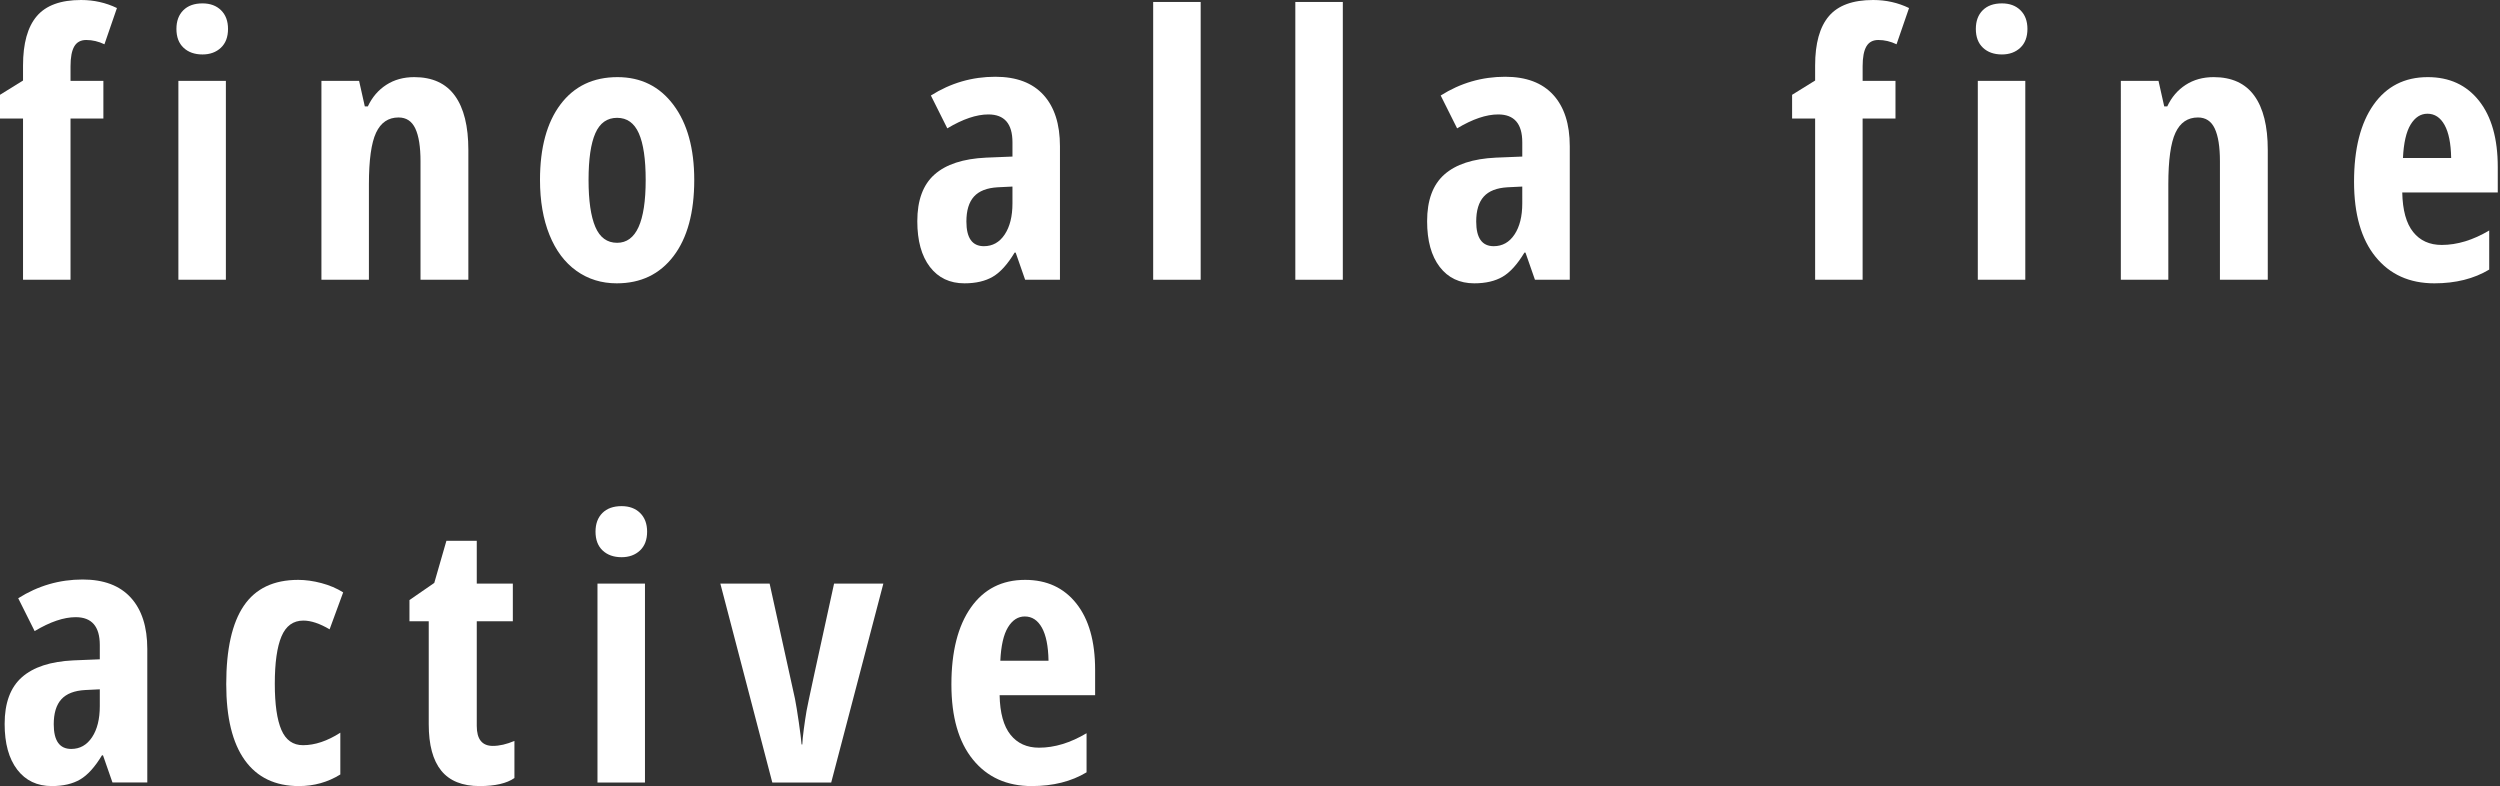
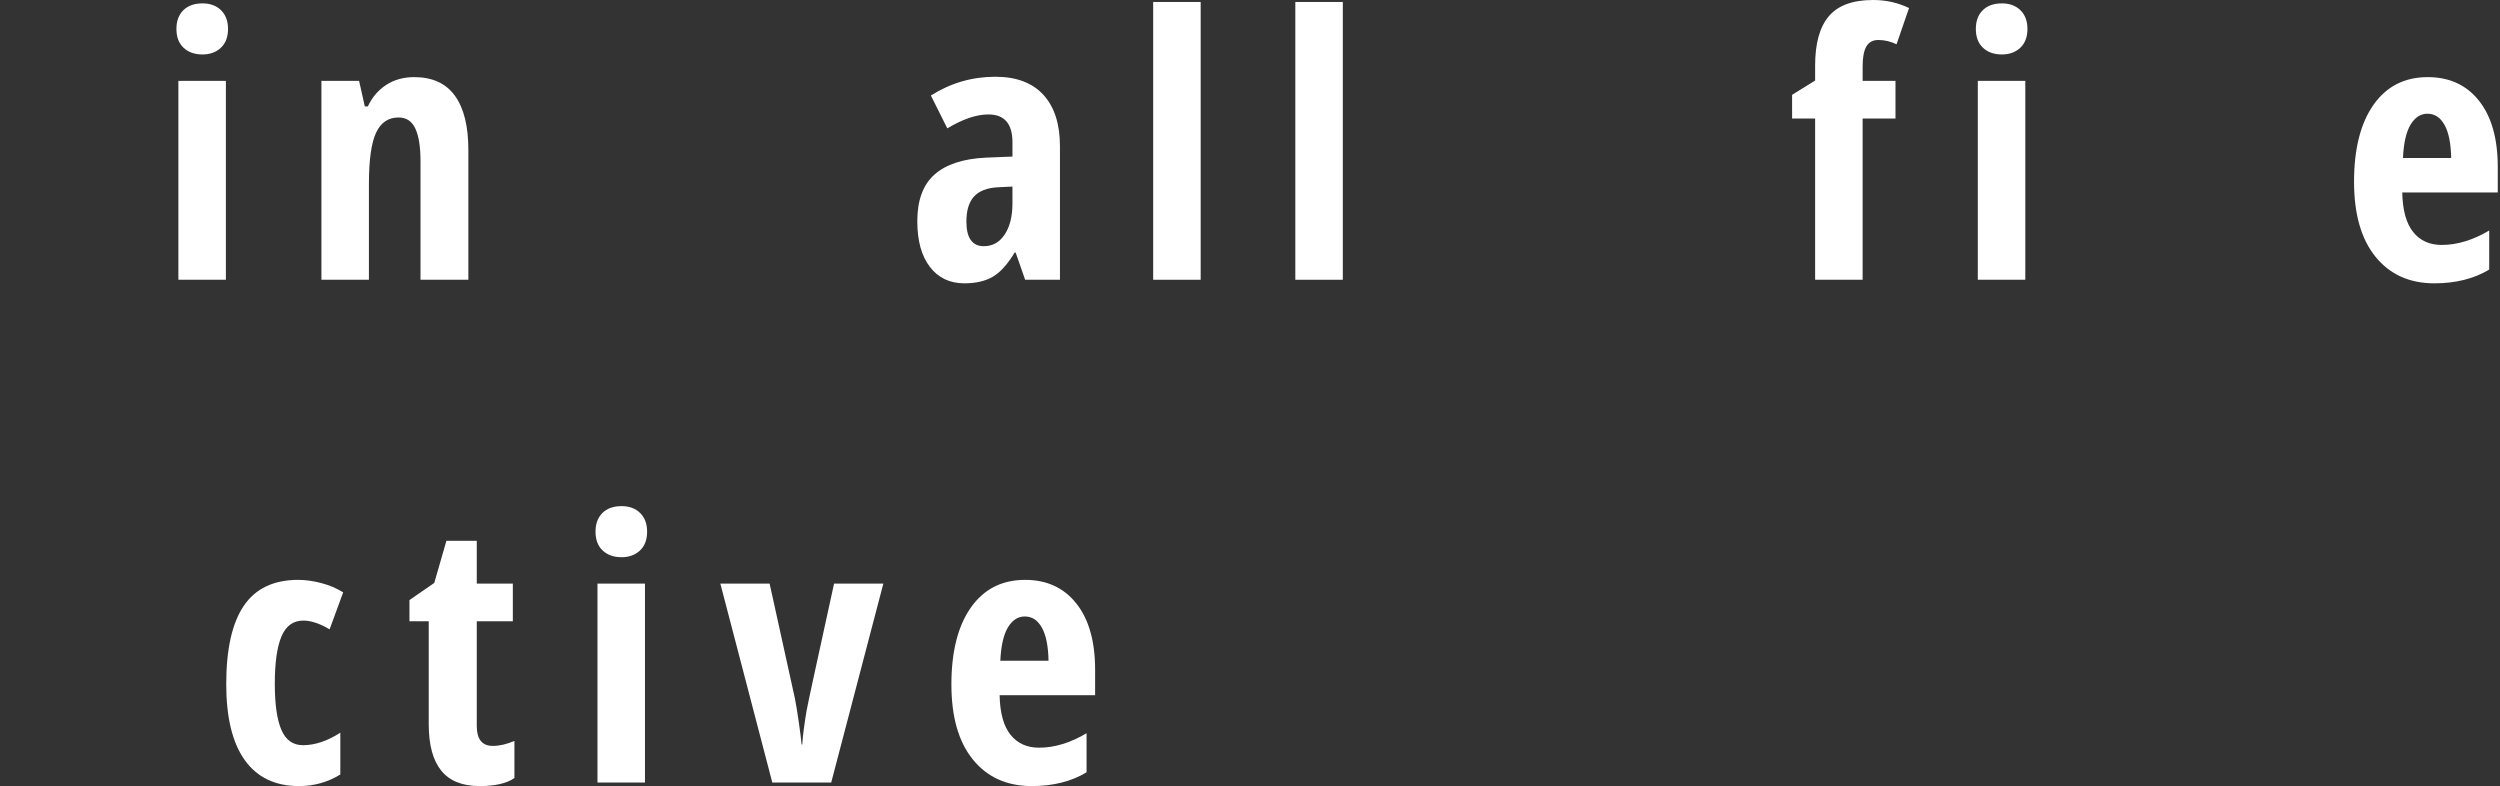
<svg xmlns="http://www.w3.org/2000/svg" version="1.1" x="0px" y="0px" width="547px" height="172px" viewBox="0 0 547 172" enable-background="new 0 0 547 172" xml:space="preserve">
  <rect x="0" y="0" width="547" height="172" fill="#333333" stroke="none" />
  <defs>
</defs>
-   <path fill="#FFFFFF" d="M22.617,25.938H15.43v35.273H5.039V25.938H0v-5.195l5.039-3.125v-3.281c0-4.844,1.002-8.443,3.008-10.801  C10.052,1.179,13.281,0,17.734,0c2.813,0,5.43,0.586,7.852,1.758l-2.734,7.93c-1.303-0.625-2.631-0.938-3.984-0.938  c-1.198,0-2.07,0.469-2.617,1.406s-0.82,2.383-0.82,4.336v3.203h7.188V25.938z" />
  <path fill="#FFFFFF" d="M38.602,6.328c0-1.719,0.501-3.079,1.504-4.082c1.002-1.002,2.402-1.504,4.199-1.504  c1.692,0,3.047,0.502,4.063,1.504c1.016,1.003,1.523,2.363,1.523,4.082c0,1.771-0.521,3.145-1.563,4.121  c-1.042,0.977-2.383,1.465-4.023,1.465c-1.719,0-3.1-0.488-4.141-1.465C39.122,9.473,38.602,8.1,38.602,6.328z M49.422,61.211  H39.031V17.695h10.391V61.211z" />
  <path fill="#FFFFFF" d="M92.008,61.211V35.273c0-3.15-0.378-5.533-1.133-7.148c-0.756-1.614-1.979-2.422-3.672-2.422  c-2.24,0-3.881,1.113-4.922,3.34c-1.042,2.227-1.563,5.983-1.563,11.27v20.898H70.328V17.695h8.242l1.25,5.586h0.664  c0.938-2.005,2.278-3.574,4.023-4.707c1.744-1.133,3.789-1.699,6.133-1.699c3.958,0,6.92,1.354,8.887,4.063  c1.966,2.709,2.949,6.667,2.949,11.875v28.398H92.008z" />
-   <path fill="#FFFFFF" d="M151.901,39.375c0,7.136-1.511,12.689-4.531,16.66c-3.021,3.972-7.162,5.957-12.422,5.957  c-3.334,0-6.276-0.911-8.828-2.734c-2.553-1.822-4.519-4.446-5.898-7.871c-1.381-3.424-2.07-7.428-2.07-12.012  c0-7.057,1.497-12.571,4.492-16.543c2.994-3.971,7.148-5.957,12.461-5.957c5.13,0,9.212,2.025,12.246,6.074  C150.384,26.999,151.901,32.475,151.901,39.375z M128.776,39.375c0,4.531,0.494,7.956,1.484,10.273  c0.989,2.318,2.578,3.477,4.766,3.477c4.166,0,6.25-4.583,6.25-13.75c0-4.557-0.502-7.962-1.504-10.215  c-1.003-2.252-2.585-3.379-4.746-3.379c-2.188,0-3.776,1.127-4.766,3.379C129.271,31.413,128.776,34.818,128.776,39.375z" />
  <path fill="#FFFFFF" d="M224.3,61.211l-2.07-5.938h-0.234c-1.537,2.553-3.125,4.311-4.766,5.273s-3.711,1.445-6.211,1.445  c-3.203,0-5.723-1.197-7.559-3.594c-1.836-2.396-2.754-5.729-2.754-10c0-4.583,1.256-7.988,3.77-10.215  c2.513-2.227,6.27-3.457,11.27-3.691l5.781-0.234v-3.125c0-4.063-1.758-6.094-5.273-6.094c-2.604,0-5.6,1.016-8.984,3.047  l-3.594-7.188c4.322-2.734,9.023-4.102,14.102-4.102c4.609,0,8.118,1.322,10.527,3.965c2.408,2.644,3.613,6.387,3.613,11.23v29.219  H224.3z M215.276,53.867c1.9,0,3.418-0.853,4.551-2.559c1.133-1.705,1.699-3.978,1.699-6.816V40.82l-3.203,0.156  c-2.37,0.131-4.108,0.808-5.215,2.031c-1.107,1.225-1.66,3.047-1.66,5.469C211.448,52.07,212.724,53.867,215.276,53.867z" />
  <path fill="#FFFFFF" d="M262.706,61.211h-10.391V0.43h10.391V61.211z" />
  <path fill="#FFFFFF" d="M293.808,61.211h-10.391V0.43h10.391V61.211z" />
-   <path fill="#FFFFFF" d="M335.847,61.211l-2.07-5.938h-0.234c-1.537,2.553-3.125,4.311-4.766,5.273s-3.711,1.445-6.211,1.445  c-3.203,0-5.723-1.197-7.559-3.594c-1.836-2.396-2.754-5.729-2.754-10c0-4.583,1.256-7.988,3.77-10.215  c2.513-2.227,6.27-3.457,11.27-3.691l5.781-0.234v-3.125c0-4.063-1.758-6.094-5.273-6.094c-2.604,0-5.6,1.016-8.984,3.047  l-3.594-7.188c4.322-2.734,9.023-4.102,14.102-4.102c4.609,0,8.118,1.322,10.527,3.965c2.408,2.644,3.613,6.387,3.613,11.23v29.219  H335.847z M326.823,53.867c1.9,0,3.418-0.853,4.551-2.559c1.133-1.705,1.699-3.978,1.699-6.816V40.82l-3.203,0.156  c-2.37,0.131-4.108,0.808-5.215,2.031c-1.107,1.225-1.66,3.047-1.66,5.469C322.995,52.07,324.271,53.867,326.823,53.867z" />
  <path fill="#FFFFFF" d="M414.729,25.938h-7.188v35.273h-10.391V25.938h-5.039v-5.195l5.039-3.125v-3.281  c0-4.844,1.002-8.443,3.008-10.801C402.164,1.179,405.394,0,409.847,0c2.813,0,5.43,0.586,7.852,1.758l-2.734,7.93  c-1.303-0.625-2.631-0.938-3.984-0.938c-1.198,0-2.07,0.469-2.617,1.406s-0.82,2.383-0.82,4.336v3.203h7.188V25.938z" />
  <path fill="#FFFFFF" d="M432.314,6.328c0-1.719,0.501-3.079,1.504-4.082c1.002-1.002,2.402-1.504,4.199-1.504  c1.692,0,3.047,0.502,4.063,1.504c1.016,1.003,1.523,2.363,1.523,4.082c0,1.771-0.521,3.145-1.563,4.121  c-1.042,0.977-2.383,1.465-4.023,1.465c-1.719,0-3.1-0.488-4.141-1.465C432.835,9.473,432.314,8.1,432.314,6.328z M443.135,61.211  h-10.391V17.695h10.391V61.211z" />
-   <path fill="#FFFFFF" d="M485.721,61.211V35.273c0-3.15-0.378-5.533-1.133-7.148c-0.756-1.614-1.979-2.422-3.672-2.422  c-2.24,0-3.881,1.113-4.922,3.34c-1.042,2.227-1.563,5.983-1.563,11.27v20.898h-10.391V17.695h8.242l1.25,5.586h0.664  c0.938-2.005,2.278-3.574,4.023-4.707c1.744-1.133,3.789-1.699,6.133-1.699c3.958,0,6.92,1.354,8.887,4.063  c1.966,2.709,2.949,6.667,2.949,11.875v28.398H485.721z" />
  <path fill="#FFFFFF" d="M532.643,61.992c-5.443,0-9.733-1.934-12.871-5.801c-3.139-3.867-4.707-9.342-4.707-16.426  c0-7.188,1.419-12.799,4.258-16.836c2.838-4.036,6.797-6.055,11.875-6.055c4.739,0,8.477,1.726,11.211,5.176  c2.734,3.451,4.102,8.288,4.102,14.512v5.547h-20.898c0.078,3.881,0.872,6.765,2.383,8.652c1.51,1.889,3.594,2.832,6.25,2.832  c3.385,0,6.849-1.055,10.391-3.164v8.555C541.301,60.99,537.304,61.992,532.643,61.992z M531.119,24.883  c-1.484,0-2.709,0.788-3.672,2.363c-0.964,1.576-1.523,4.018-1.68,7.324h10.547c-0.053-3.177-0.534-5.586-1.445-7.227  C533.957,25.703,532.707,24.883,531.119,24.883z" />
-   <path fill="#FFFFFF" d="M24.609,171.211l-2.07-5.938h-0.234c-1.537,2.553-3.125,4.311-4.766,5.273s-3.711,1.445-6.211,1.445  c-3.203,0-5.723-1.197-7.559-3.594s-2.754-5.729-2.754-10c0-4.584,1.256-7.988,3.77-10.215c2.513-2.227,6.27-3.457,11.27-3.691  l5.781-0.234v-3.125c0-4.063-1.758-6.094-5.273-6.094c-2.604,0-5.6,1.016-8.984,3.047l-3.594-7.188  c4.322-2.734,9.023-4.102,14.102-4.102c4.609,0,8.118,1.322,10.527,3.965c2.408,2.643,3.613,6.387,3.613,11.23v29.219H24.609z   M15.586,163.868c1.9,0,3.418-0.854,4.551-2.559s1.699-3.979,1.699-6.816v-3.672l-3.203,0.156c-2.37,0.131-4.108,0.807-5.215,2.031  c-1.107,1.225-1.66,3.047-1.66,5.469C11.758,162.071,13.033,163.868,15.586,163.868z" />
  <path fill="#FFFFFF" d="M65.4,171.993c-5.183,0-9.128-1.889-11.836-5.664c-2.709-3.775-4.063-9.322-4.063-16.641  c0-7.656,1.282-13.373,3.848-17.148c2.564-3.775,6.529-5.664,11.895-5.664c1.614,0,3.307,0.234,5.078,0.703  c1.771,0.469,3.359,1.146,4.766,2.031l-2.969,8.086c-2.162-1.275-4.076-1.914-5.742-1.914c-2.214,0-3.809,1.152-4.785,3.457  S60.127,145,60.127,149.61c0,4.506,0.481,7.871,1.445,10.098c0.963,2.227,2.539,3.34,4.727,3.34c2.604,0,5.325-0.912,8.164-2.734  v9.141C71.729,171.147,68.707,171.993,65.4,171.993z" />
  <path fill="#FFFFFF" d="M107.83,163.204c1.458,0,3.033-0.365,4.727-1.094v8.125c-1.693,1.172-4.232,1.758-7.617,1.758  c-3.776,0-6.576-1.127-8.398-3.379c-1.823-2.252-2.734-5.631-2.734-10.137v-22.539h-4.219v-4.648l5.43-3.75l2.656-9.219h6.641v9.375  h7.891v8.242h-7.891v22.891C104.314,161.745,105.486,163.204,107.83,163.204z" />
  <path fill="#FFFFFF" d="M130.299,116.328c0-1.719,0.501-3.079,1.504-4.082c1.002-1.002,2.402-1.504,4.199-1.504  c1.692,0,3.047,0.502,4.063,1.504c1.016,1.003,1.523,2.363,1.523,4.082c0,1.771-0.521,3.145-1.563,4.122  c-1.042,0.977-2.383,1.465-4.023,1.465c-1.719,0-3.1-0.488-4.141-1.465C130.819,119.473,130.299,118.1,130.299,116.328z   M141.119,171.211h-10.391v-43.516h10.391V171.211z" />
  <path fill="#FFFFFF" d="M168.979,171.211l-11.367-43.516h10.781l5.547,25.195c0.234,1.172,0.514,2.885,0.84,5.137  c0.325,2.252,0.527,3.873,0.605,4.863h0.156c0.025-0.781,0.137-1.9,0.332-3.359s0.396-2.799,0.605-4.023  c0.208-1.225,2.213-10.494,6.016-27.813h10.781l-11.406,43.516H168.979z" />
  <path fill="#FFFFFF" d="M225.744,171.993c-5.443,0-9.733-1.934-12.871-5.801c-3.139-3.867-4.707-9.342-4.707-16.426  c0-7.188,1.419-12.799,4.258-16.836c2.838-4.037,6.797-6.055,11.875-6.055c4.739,0,8.477,1.725,11.211,5.176  s4.102,8.287,4.102,14.512v5.547h-20.898c0.078,3.881,0.872,6.764,2.383,8.652c1.51,1.889,3.594,2.832,6.25,2.832  c3.385,0,6.849-1.055,10.391-3.164v8.555C234.402,170.991,230.405,171.993,225.744,171.993z M224.221,134.883  c-1.484,0-2.709,0.787-3.672,2.363c-0.964,1.576-1.523,4.018-1.68,7.324h10.547c-0.053-3.178-0.534-5.586-1.445-7.227  C227.059,135.704,225.809,134.883,224.221,134.883z" />
</svg>